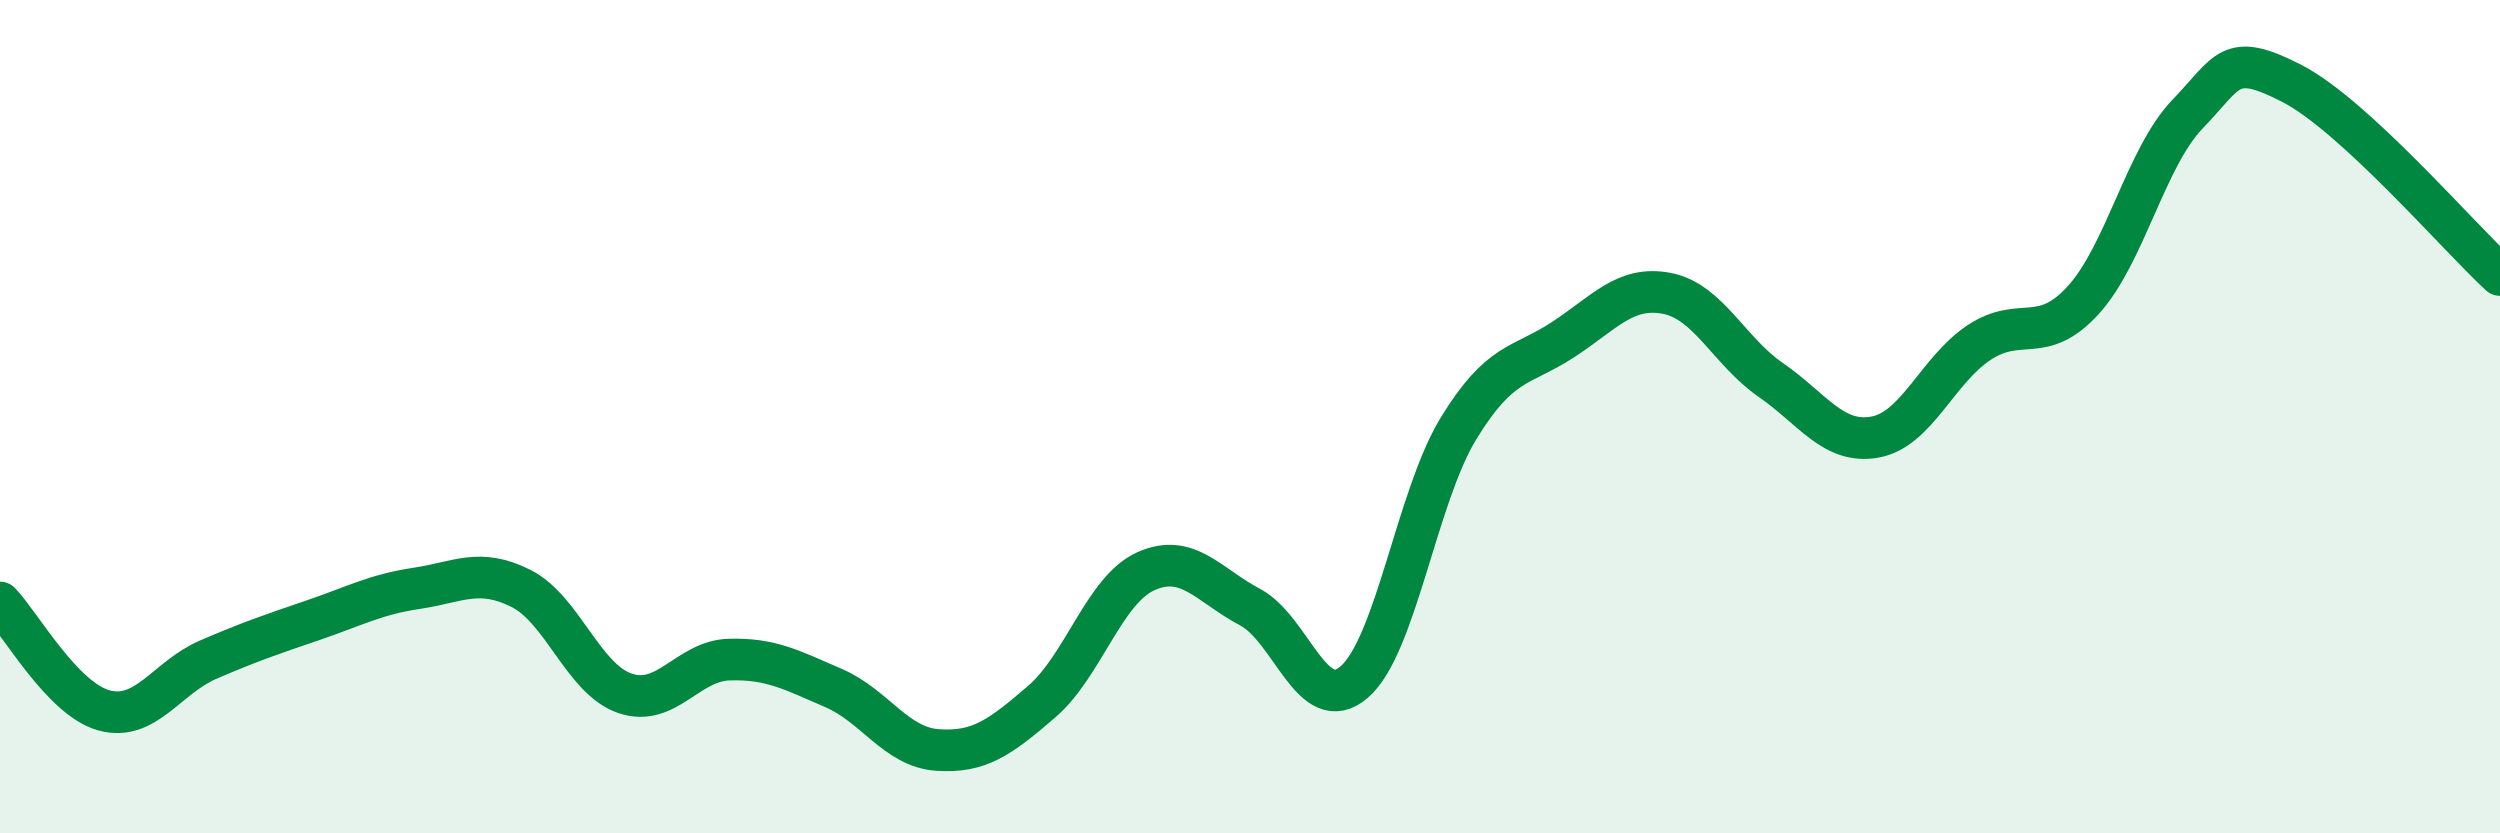
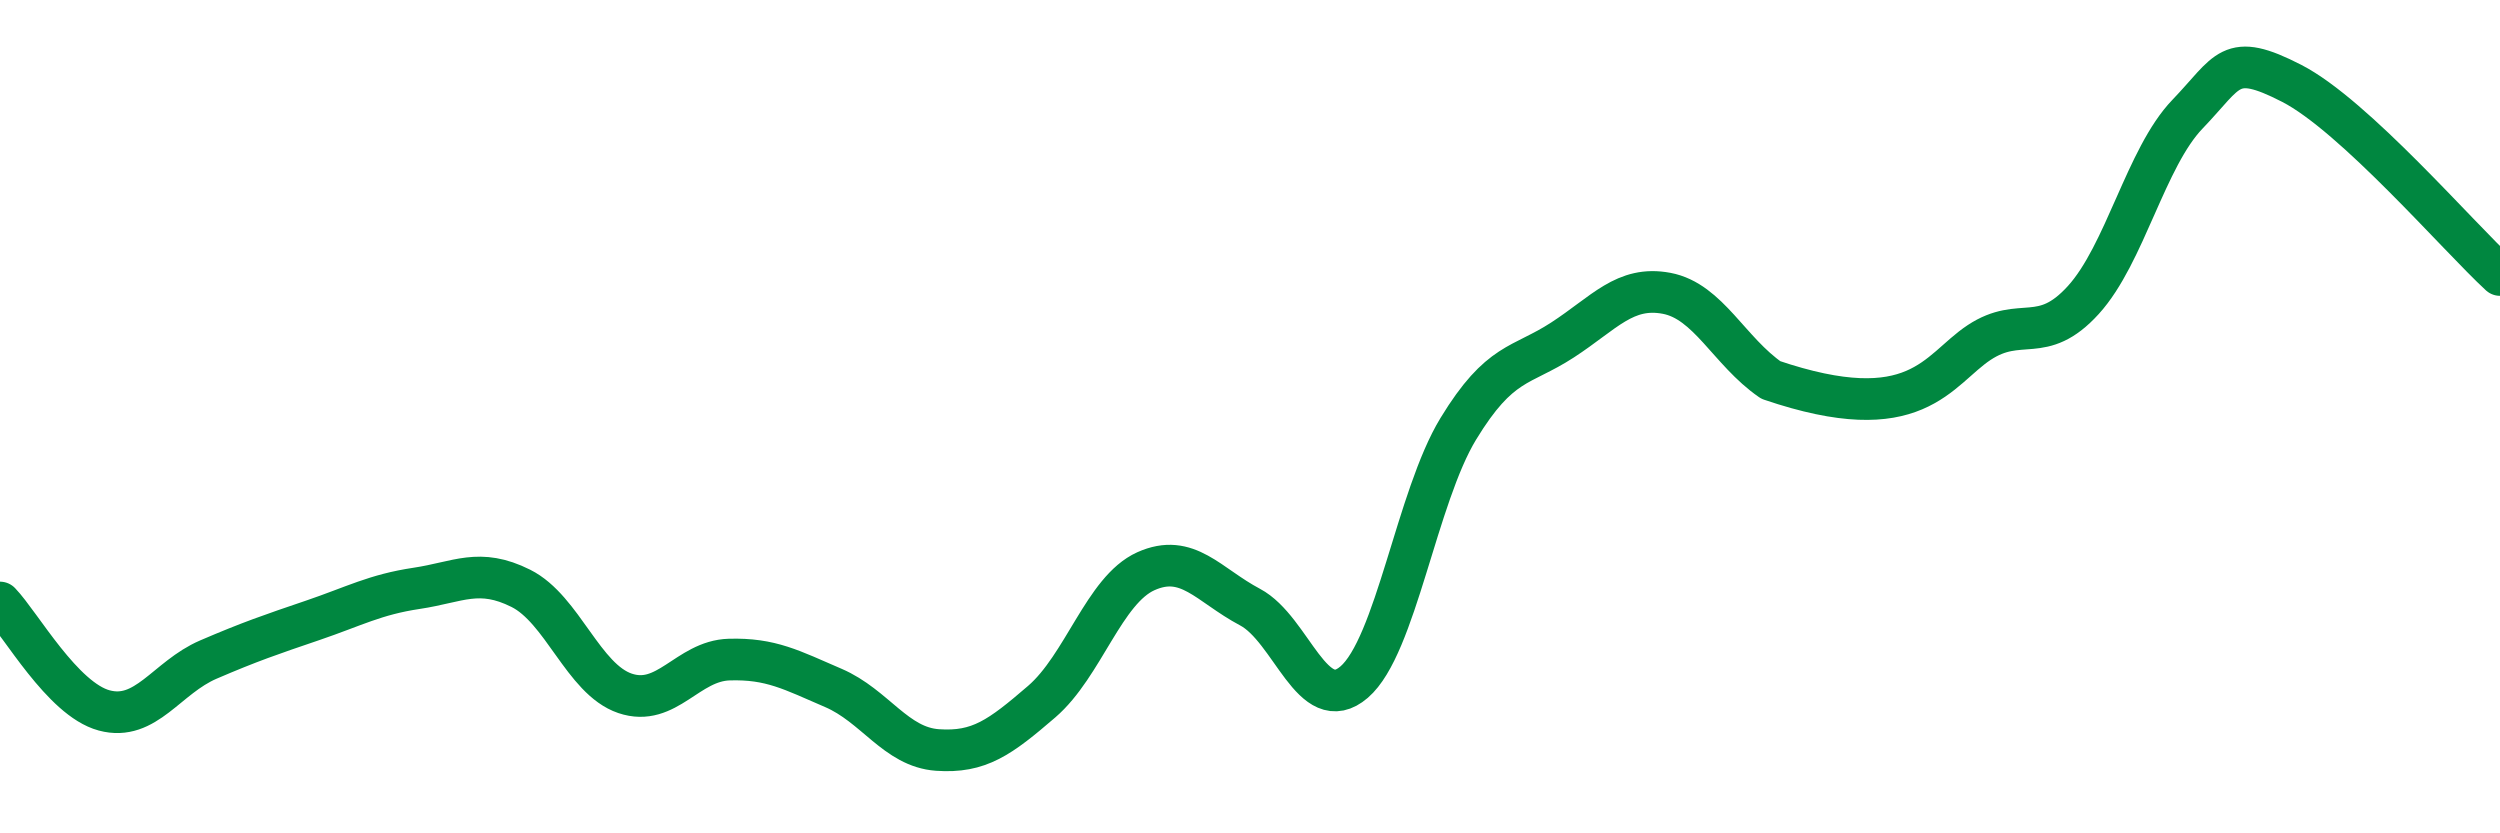
<svg xmlns="http://www.w3.org/2000/svg" width="60" height="20" viewBox="0 0 60 20">
-   <path d="M 0,14.46 C 0.5,14.98 1.5,16.78 2.5,17.05 C 3.5,17.32 4,16.26 5,15.83 C 6,15.4 6.5,15.23 7.5,14.89 C 8.5,14.55 9,14.27 10,14.12 C 11,13.97 11.5,13.62 12.5,14.12 C 13.5,14.62 14,16.3 15,16.64 C 16,16.98 16.5,15.86 17.5,15.83 C 18.5,15.8 19,16.08 20,16.51 C 21,16.94 21.5,17.93 22.5,18 C 23.5,18.07 24,17.7 25,16.84 C 26,15.98 26.5,14.16 27.5,13.71 C 28.5,13.26 29,14.04 30,14.57 C 31,15.1 31.5,17.23 32.5,16.37 C 33.5,15.51 34,11.93 35,10.29 C 36,8.65 36.5,8.81 37.5,8.16 C 38.5,7.51 39,6.85 40,7.04 C 41,7.23 41.5,8.43 42.5,9.12 C 43.5,9.81 44,10.67 45,10.49 C 46,10.31 46.5,8.88 47.5,8.22 C 48.5,7.56 49,8.3 50,7.2 C 51,6.1 51.5,3.78 52.5,2.74 C 53.5,1.7 53.5,1.23 55,2 C 56.5,2.77 59,5.68 60,6.6L60 20L0 20Z" fill="#008740" opacity="0.1" stroke-linecap="round" stroke-linejoin="round" />
-   <path d="M 0,14.46 C 0.5,14.98 1.5,16.78 2.5,17.05 C 3.5,17.32 4,16.26 5,15.83 C 6,15.4 6.5,15.23 7.5,14.89 C 8.5,14.55 9,14.27 10,14.12 C 11,13.97 11.5,13.62 12.5,14.12 C 13.5,14.62 14,16.3 15,16.64 C 16,16.98 16.5,15.86 17.5,15.83 C 18.5,15.8 19,16.08 20,16.51 C 21,16.94 21.5,17.93 22.5,18 C 23.5,18.07 24,17.7 25,16.84 C 26,15.98 26.5,14.16 27.5,13.71 C 28.5,13.26 29,14.04 30,14.57 C 31,15.1 31.5,17.23 32.5,16.37 C 33.5,15.51 34,11.93 35,10.29 C 36,8.65 36.5,8.81 37.5,8.16 C 38.5,7.51 39,6.85 40,7.04 C 41,7.23 41.5,8.43 42.5,9.12 C 43.5,9.81 44,10.67 45,10.49 C 46,10.31 46.5,8.88 47.5,8.22 C 48.5,7.56 49,8.3 50,7.2 C 51,6.1 51.5,3.78 52.5,2.74 C 53.5,1.7 53.5,1.23 55,2 C 56.5,2.77 59,5.68 60,6.6" stroke="#008740" stroke-width="1" fill="none" stroke-linecap="round" stroke-linejoin="round" />
+   <path d="M 0,14.46 C 0.5,14.98 1.5,16.78 2.5,17.05 C 3.5,17.32 4,16.26 5,15.83 C 6,15.4 6.5,15.23 7.5,14.89 C 8.5,14.55 9,14.27 10,14.12 C 11,13.97 11.5,13.62 12.5,14.12 C 13.5,14.62 14,16.3 15,16.64 C 16,16.98 16.5,15.86 17.5,15.83 C 18.5,15.8 19,16.08 20,16.51 C 21,16.94 21.5,17.93 22.5,18 C 23.5,18.07 24,17.7 25,16.84 C 26,15.98 26.5,14.16 27.5,13.71 C 28.5,13.26 29,14.04 30,14.57 C 31,15.1 31.5,17.23 32.5,16.37 C 33.5,15.51 34,11.93 35,10.29 C 36,8.65 36.5,8.81 37.5,8.16 C 38.5,7.51 39,6.85 40,7.04 C 41,7.23 41.5,8.43 42.5,9.12 C 46,10.31 46.5,8.88 47.5,8.22 C 48.5,7.56 49,8.3 50,7.2 C 51,6.1 51.5,3.78 52.5,2.74 C 53.5,1.7 53.5,1.23 55,2 C 56.5,2.77 59,5.68 60,6.6" stroke="#008740" stroke-width="1" fill="none" stroke-linecap="round" stroke-linejoin="round" />
</svg>